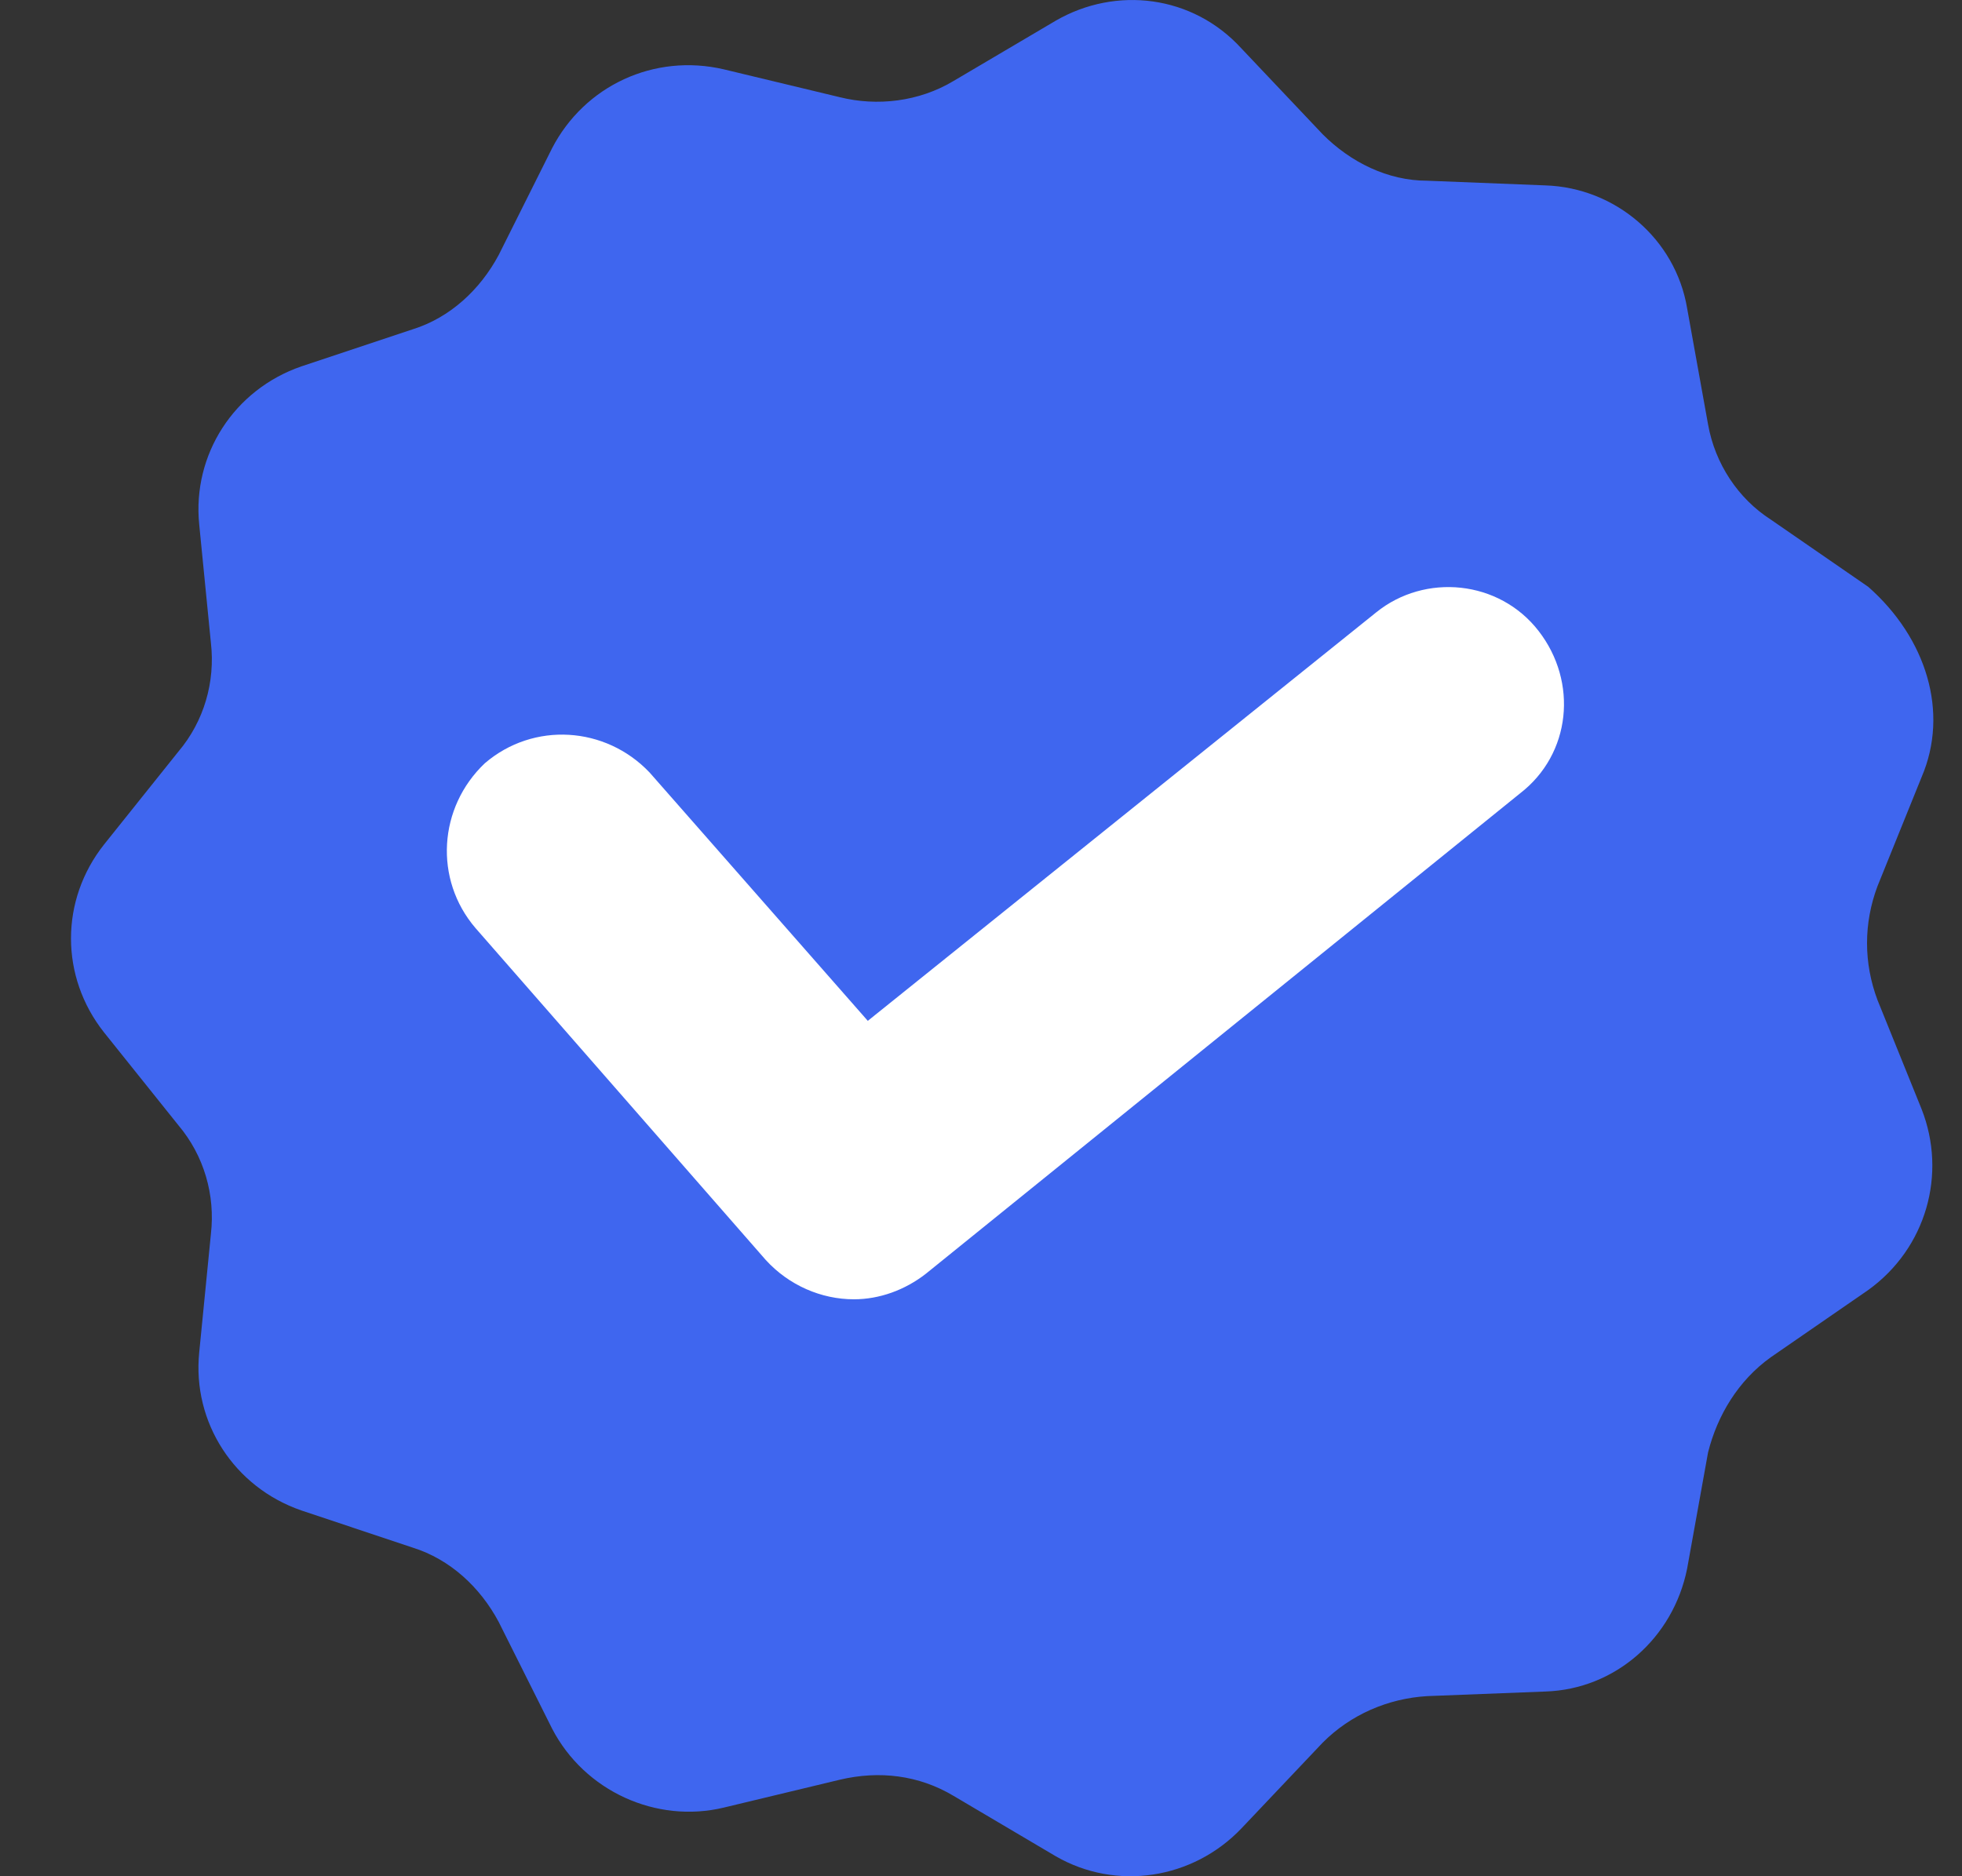
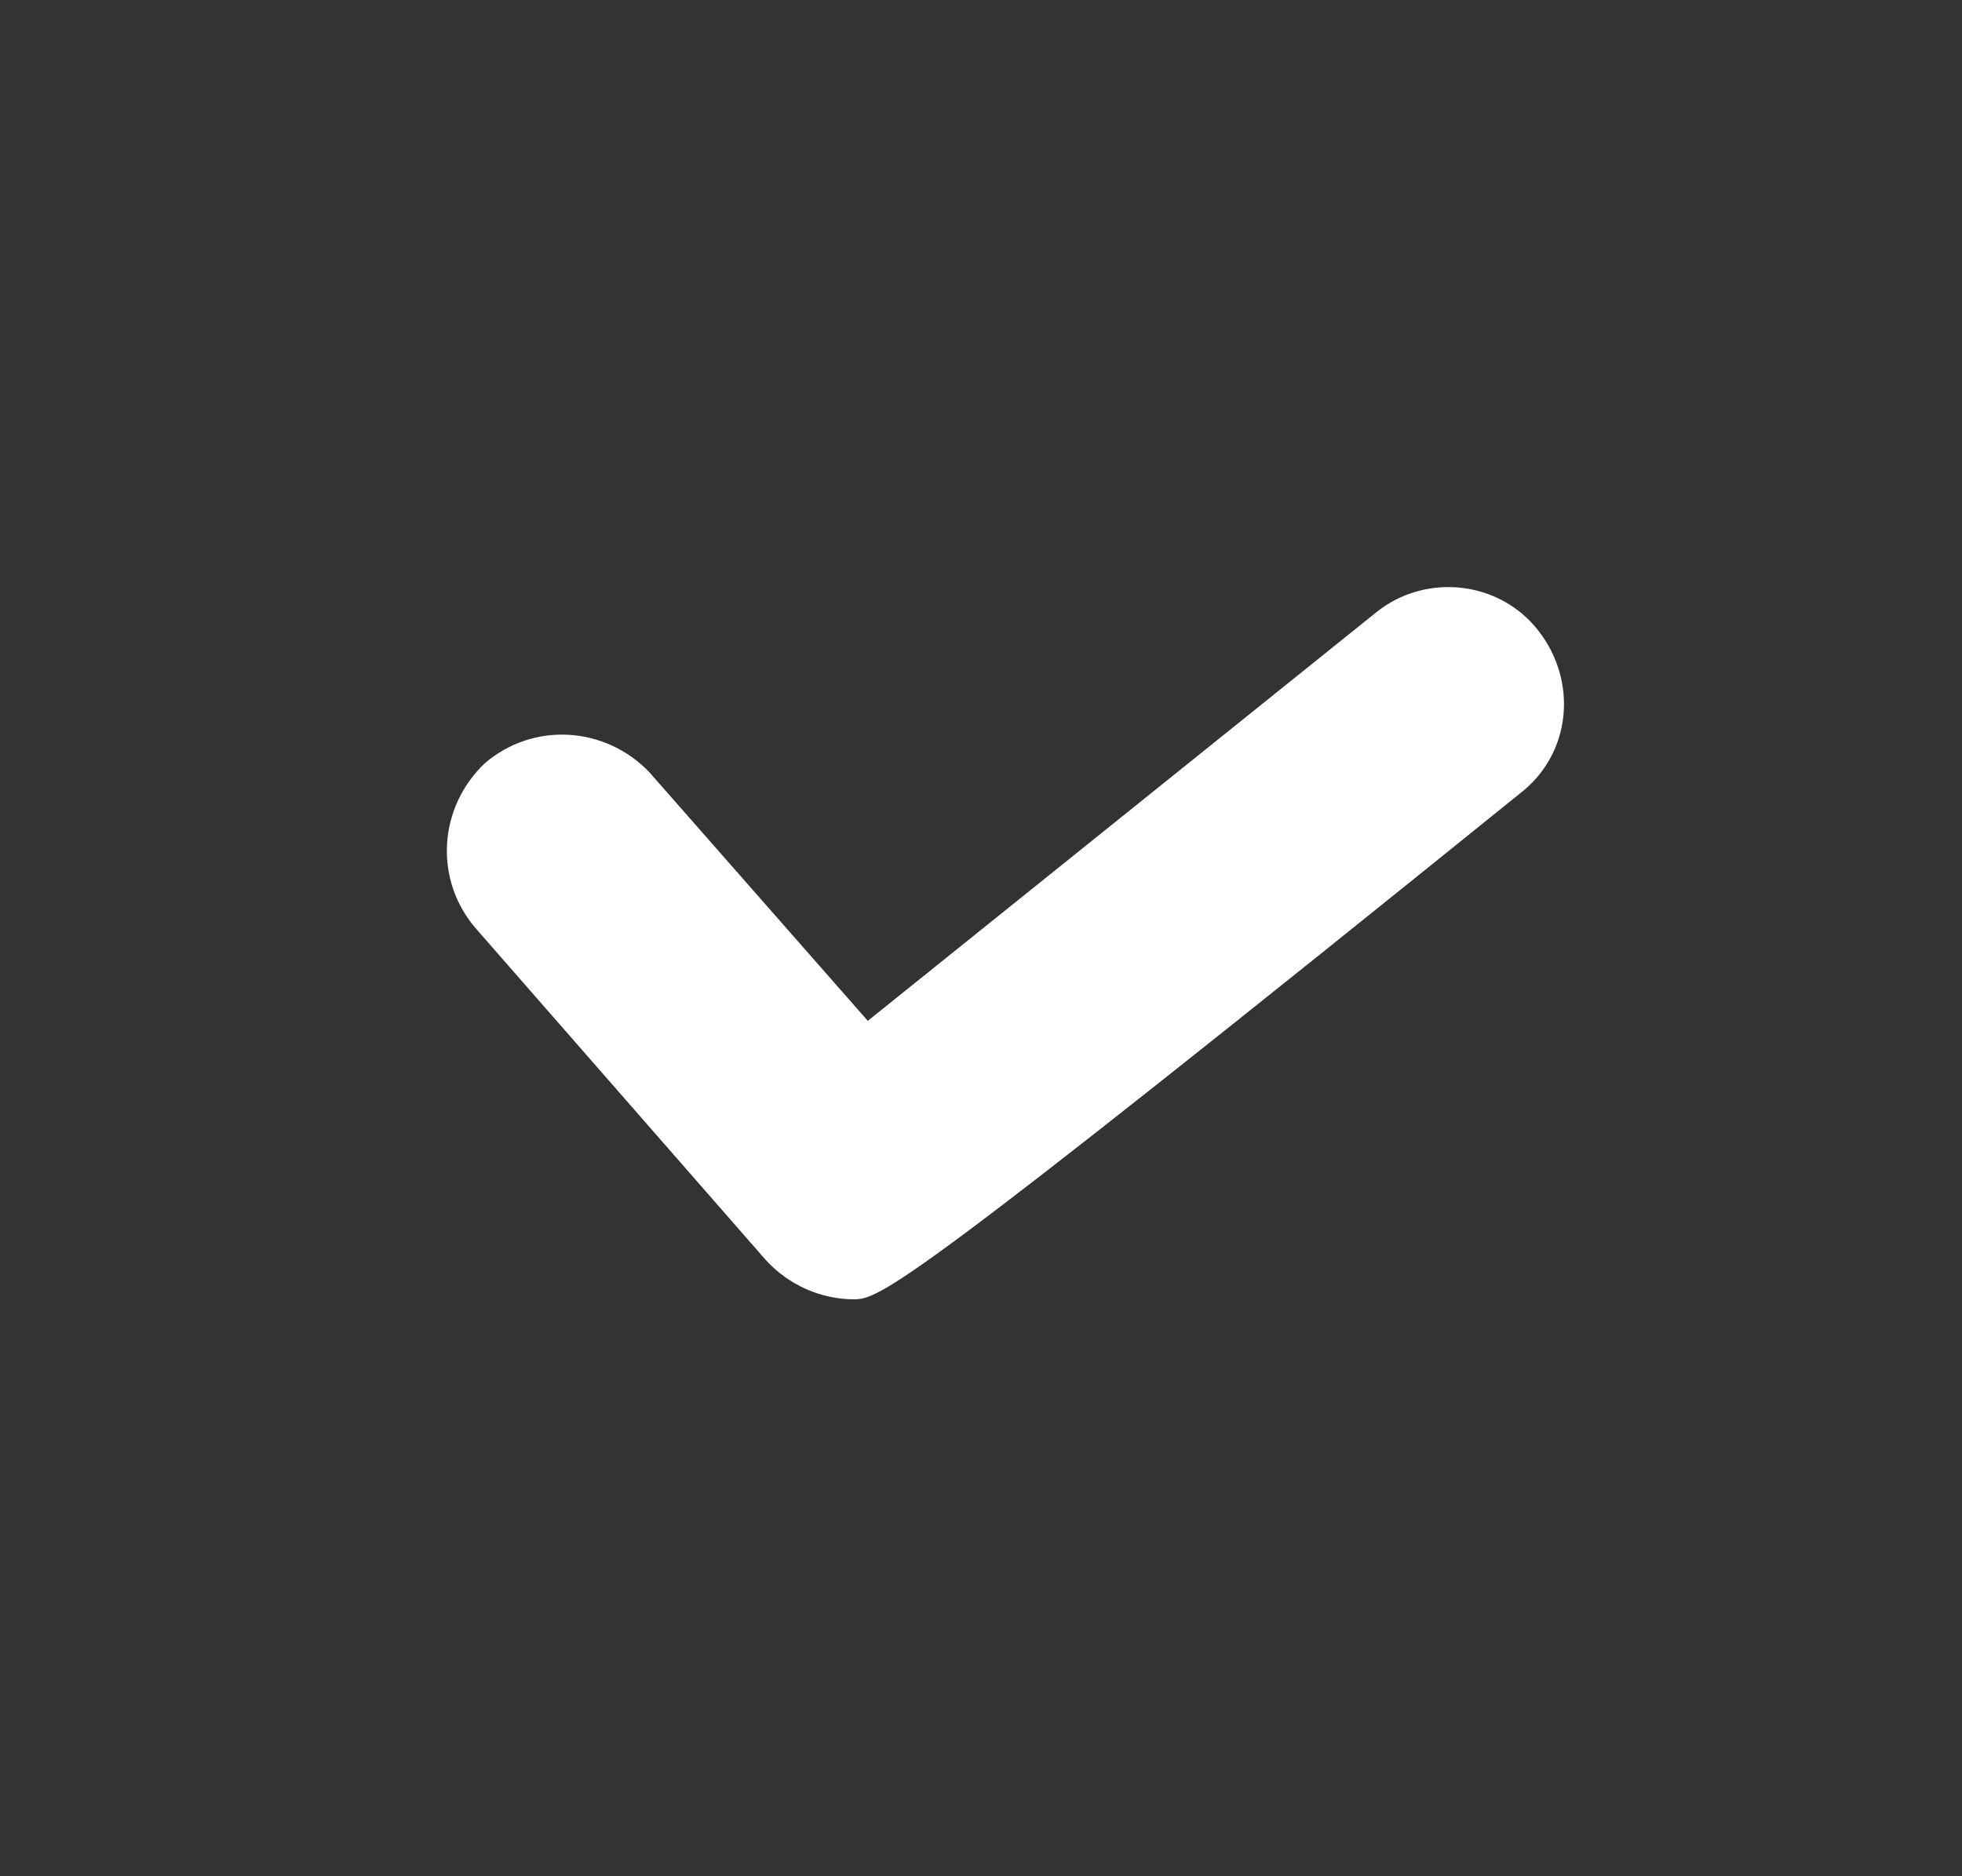
<svg xmlns="http://www.w3.org/2000/svg" width="23" height="22" viewBox="0 0 23 22" fill="none">
  <rect x="0" y="0" width="23" height="22" fill="#333333" stroke="none" />
-   <path d="M22.526 9.113L22.009 10.392C21.846 10.827 21.846 11.29 22.009 11.725L22.526 13.004C22.826 13.766 22.581 14.636 21.901 15.126L20.758 15.915C20.377 16.188 20.132 16.596 20.023 17.031L19.778 18.392C19.615 19.208 18.934 19.807 18.118 19.834L16.73 19.888C16.268 19.916 15.832 20.106 15.506 20.433L14.553 21.439C13.982 22.038 13.084 22.174 12.377 21.766L11.179 21.058C10.771 20.814 10.308 20.759 9.846 20.868L8.485 21.195C7.696 21.385 6.853 21.004 6.472 20.269L5.846 19.018C5.628 18.609 5.274 18.283 4.839 18.147L3.533 17.711C2.744 17.439 2.254 16.677 2.335 15.861L2.472 14.473C2.526 14.011 2.39 13.548 2.091 13.194L1.22 12.106C0.703 11.453 0.703 10.555 1.22 9.902L2.091 8.813C2.39 8.46 2.526 7.997 2.472 7.534L2.335 6.147C2.254 5.33 2.744 4.568 3.533 4.296L4.839 3.861C5.274 3.725 5.628 3.398 5.846 2.99L6.472 1.738C6.853 1.004 7.669 0.623 8.485 0.813L9.846 1.14C10.281 1.248 10.771 1.194 11.179 0.949L12.377 0.242C13.084 -0.166 13.982 -0.058 14.553 0.568L15.506 1.575C15.832 1.902 16.268 2.119 16.73 2.119L18.118 2.174C18.934 2.201 19.642 2.8 19.778 3.616L20.023 4.976C20.105 5.439 20.377 5.847 20.758 6.092L21.901 6.881C22.581 7.48 22.853 8.351 22.526 9.113Z" fill="#3F66EF" />
-   <path d="M10.01 15.235C9.629 15.235 9.248 15.072 8.976 14.773L5.574 10.882C5.084 10.31 5.139 9.467 5.683 8.95C6.254 8.46 7.098 8.514 7.615 9.058L10.173 11.97L16.132 7.181C16.704 6.718 17.574 6.8 18.037 7.399C18.5 7.997 18.418 8.841 17.819 9.303L10.853 14.936C10.608 15.127 10.309 15.235 10.01 15.235Z" fill="white" />
+   <path d="M10.01 15.235C9.629 15.235 9.248 15.072 8.976 14.773L5.574 10.882C5.084 10.31 5.139 9.467 5.683 8.95C6.254 8.46 7.098 8.514 7.615 9.058L10.173 11.97L16.132 7.181C16.704 6.718 17.574 6.8 18.037 7.399C18.5 7.997 18.418 8.841 17.819 9.303C10.608 15.127 10.309 15.235 10.01 15.235Z" fill="white" />
</svg>